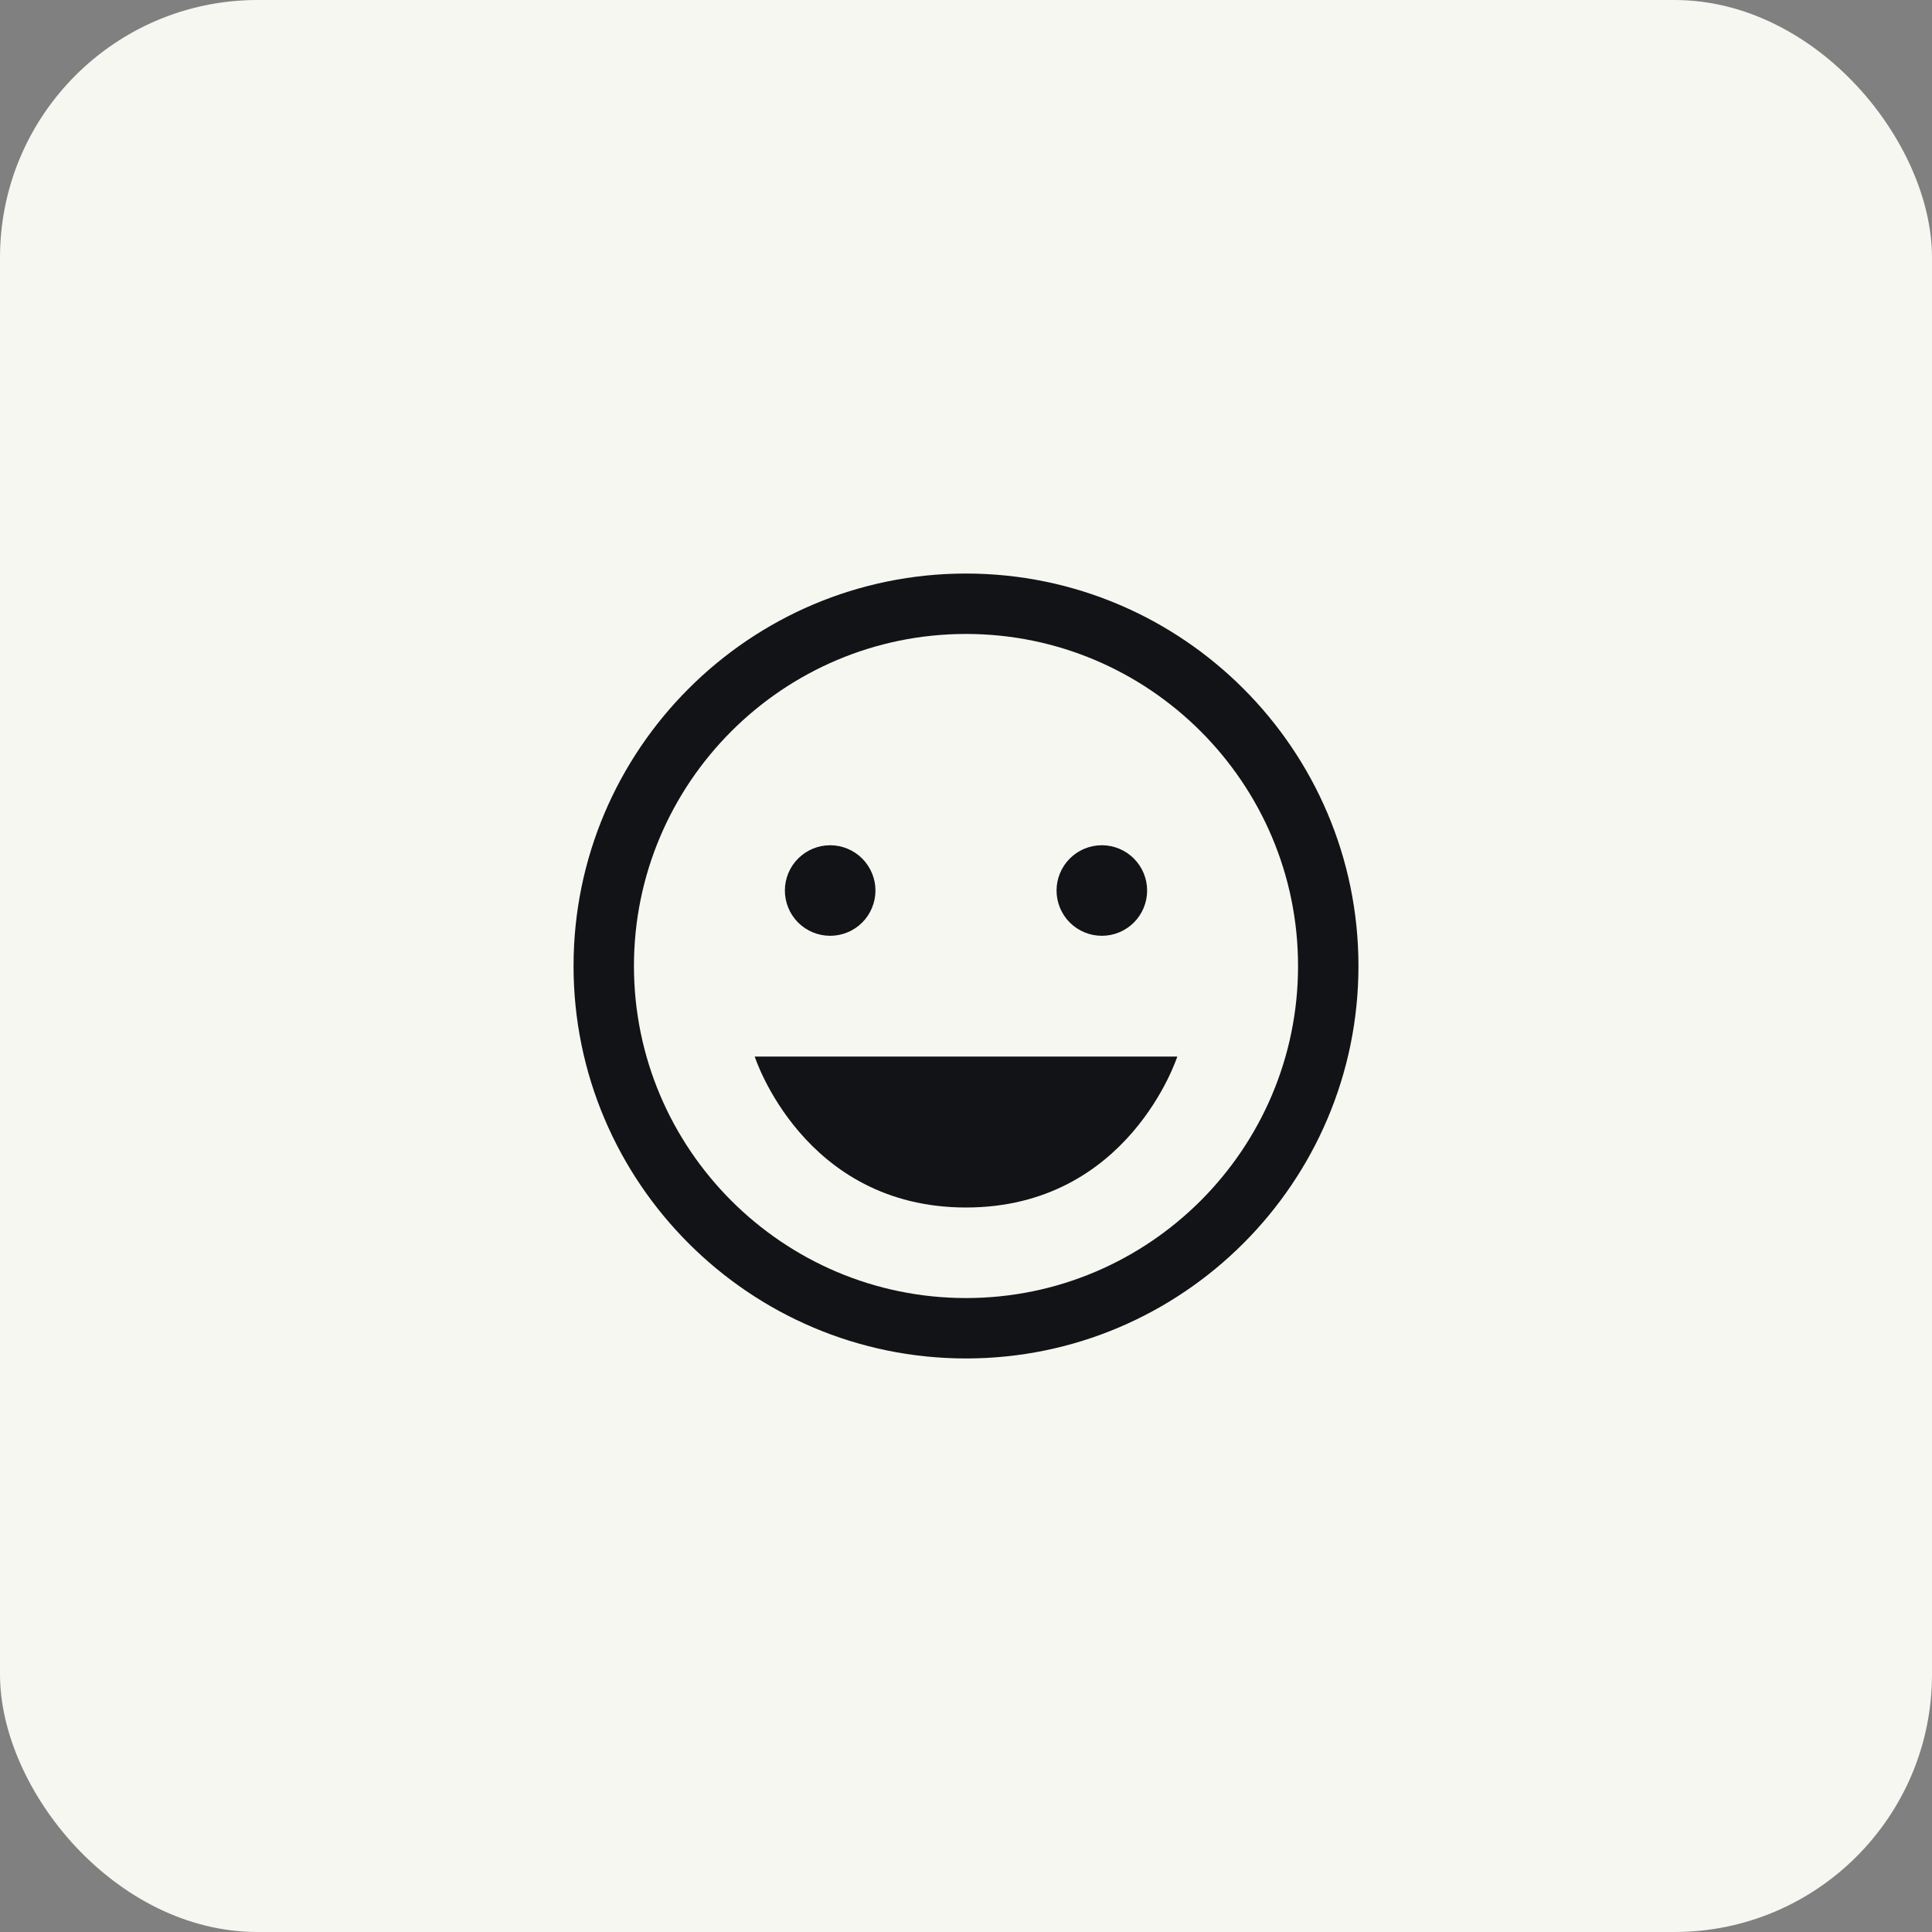
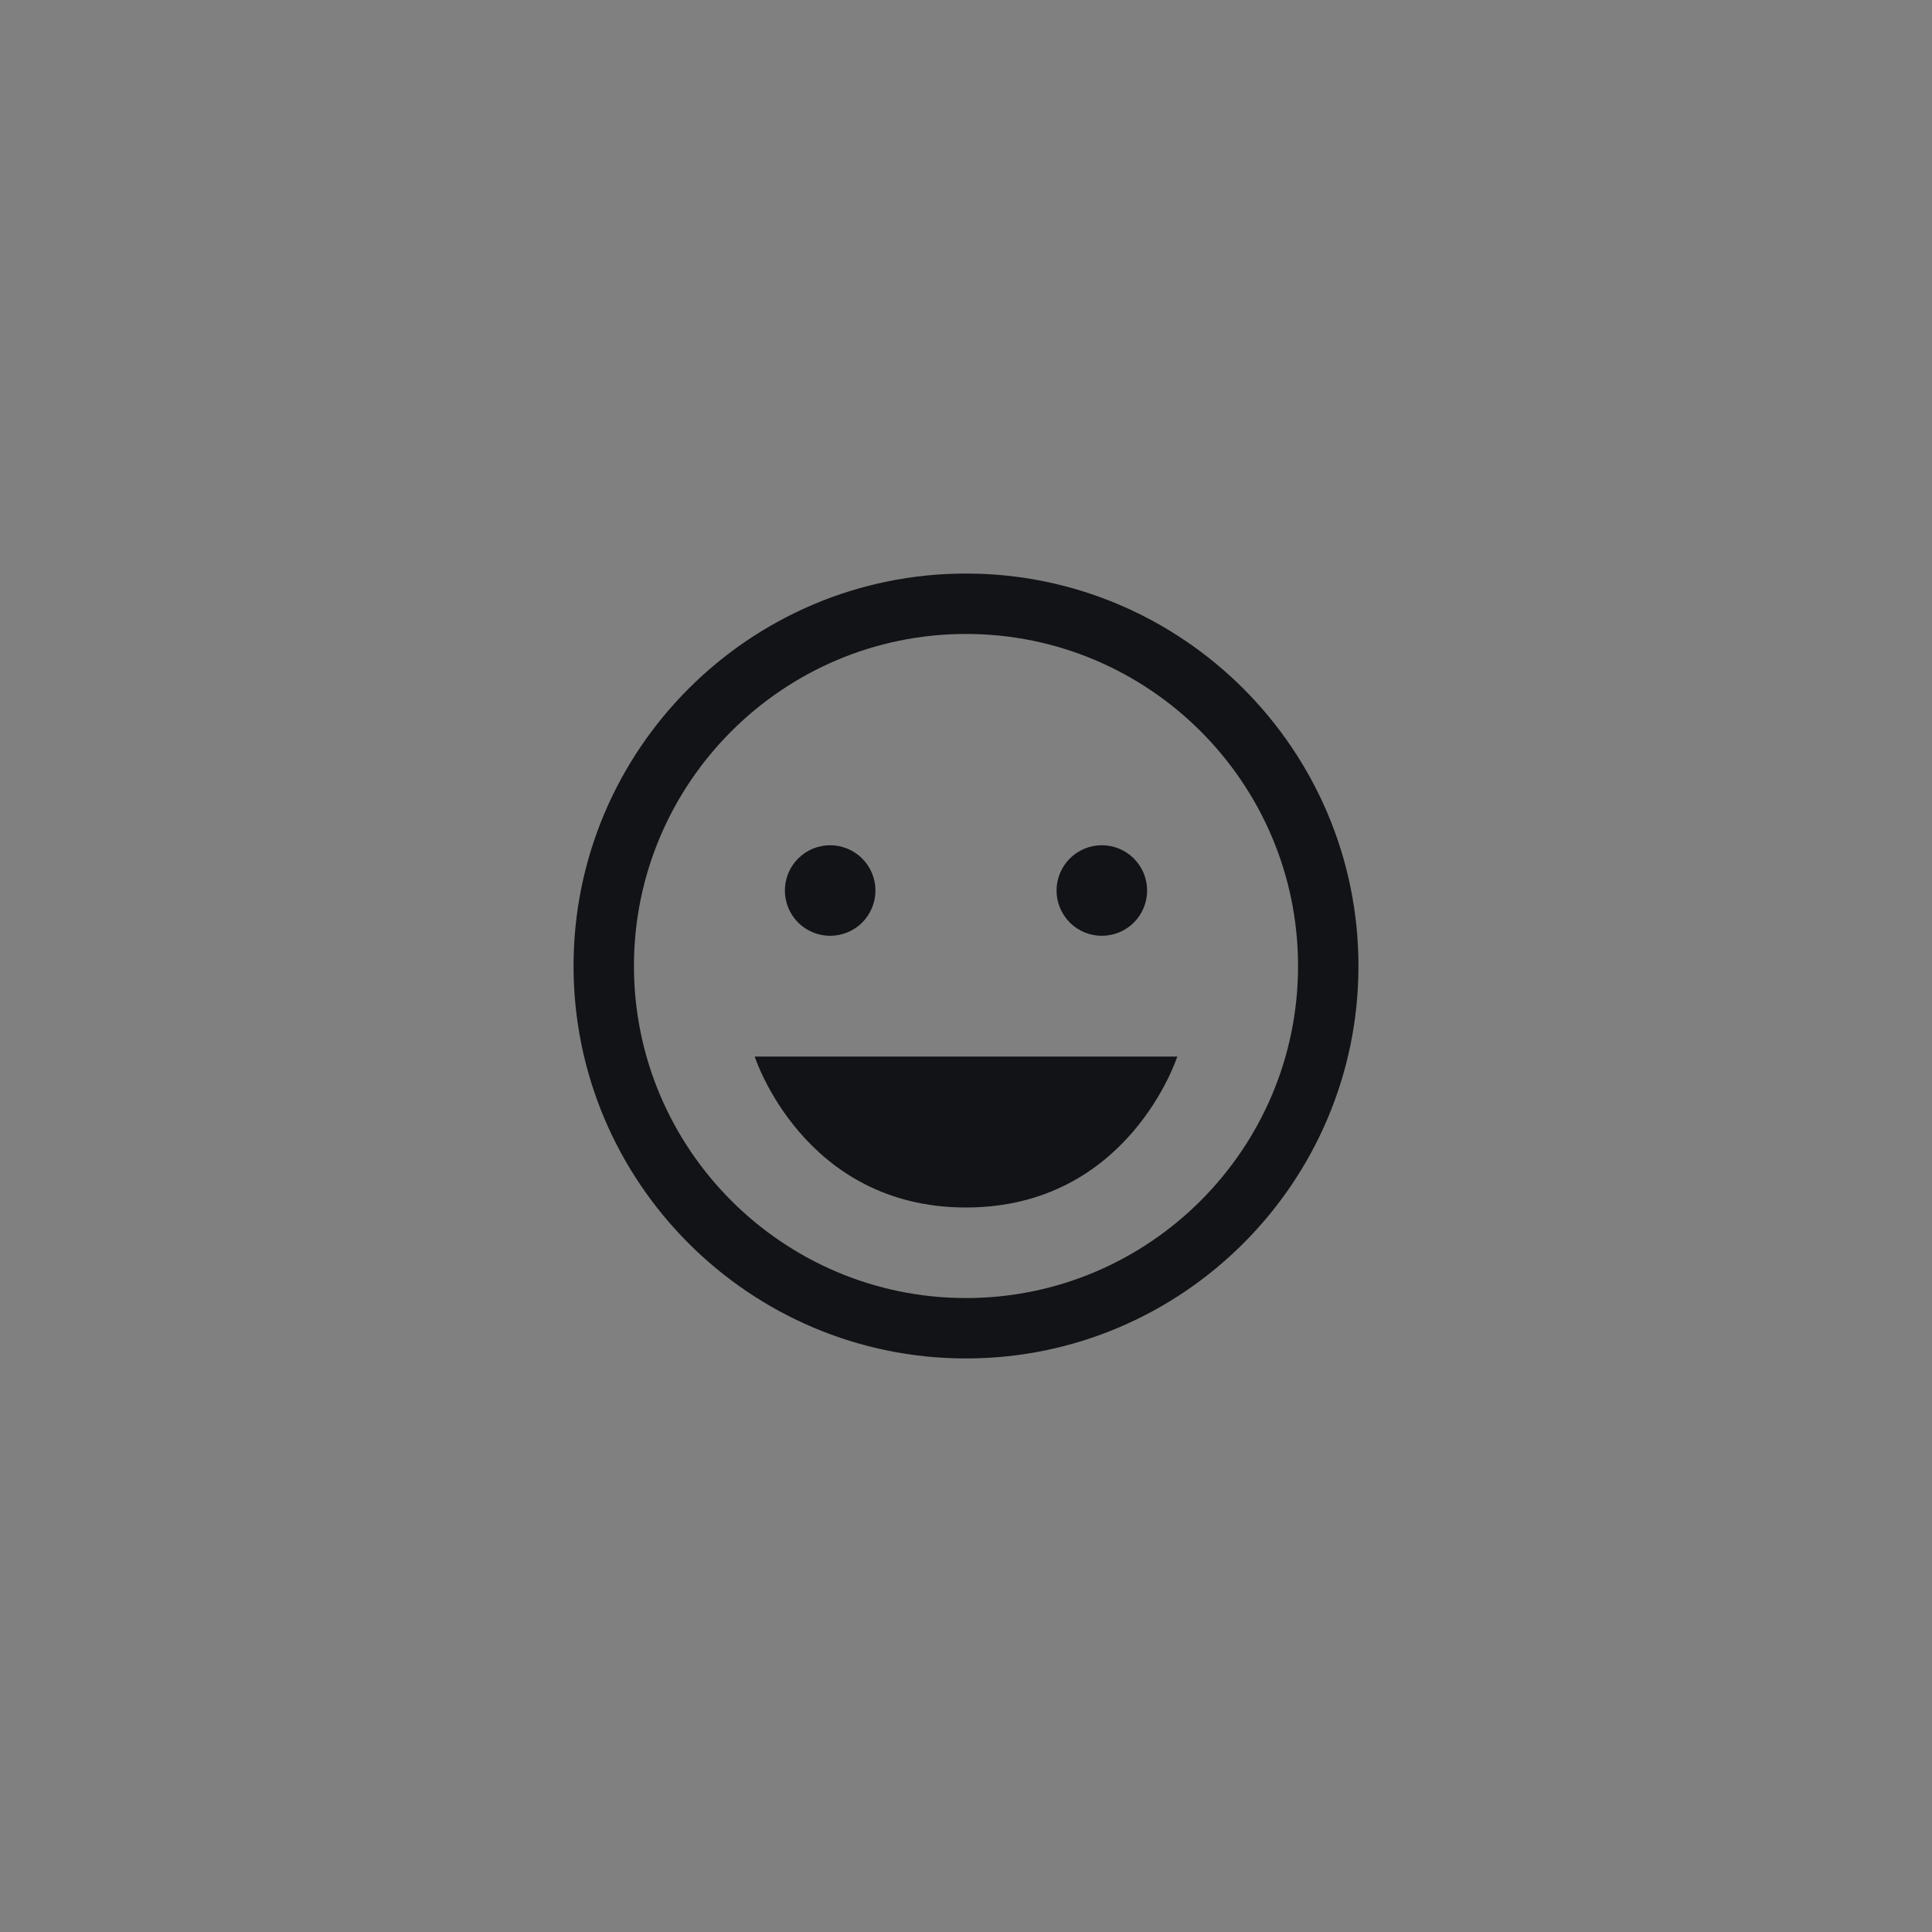
<svg xmlns="http://www.w3.org/2000/svg" width="60" height="60" viewBox="0 0 60 60" fill="none">
  <rect x="0" y="0" width="60" height="60" fill="#808080" stroke="none" />
-   <rect width="60" height="60" rx="8" fill="#F7F7F1" />
  <path d="M30 17.812C23.28 17.812 17.812 23.28 17.812 30C17.812 36.72 23.28 42.188 30 42.188C36.72 42.188 42.188 36.72 42.188 30C42.188 23.28 36.72 17.812 30 17.812ZM30 19.688C35.686 19.688 40.312 24.314 40.312 30C40.312 35.686 35.686 40.312 30 40.312C24.314 40.312 19.688 35.686 19.688 30C19.688 24.314 24.314 19.688 30 19.688ZM25.781 26.25C25.408 26.25 25.051 26.398 24.787 26.662C24.523 26.926 24.375 27.283 24.375 27.656C24.375 28.029 24.523 28.387 24.787 28.651C25.051 28.914 25.408 29.062 25.781 29.062C26.154 29.062 26.512 28.914 26.776 28.651C27.039 28.387 27.188 28.029 27.188 27.656C27.188 27.283 27.039 26.926 26.776 26.662C26.512 26.398 26.154 26.25 25.781 26.25ZM34.219 26.25C33.846 26.25 33.488 26.398 33.224 26.662C32.961 26.926 32.812 27.283 32.812 27.656C32.812 28.029 32.961 28.387 33.224 28.651C33.488 28.914 33.846 29.062 34.219 29.062C34.592 29.062 34.949 28.914 35.213 28.651C35.477 28.387 35.625 28.029 35.625 27.656C35.625 27.283 35.477 26.926 35.213 26.662C34.949 26.398 34.592 26.25 34.219 26.25ZM23.438 32.812C23.438 32.812 24.942 37.5 30 37.5C35.058 37.5 36.562 32.812 36.562 32.812H23.438Z" fill="#121316" />
</svg>